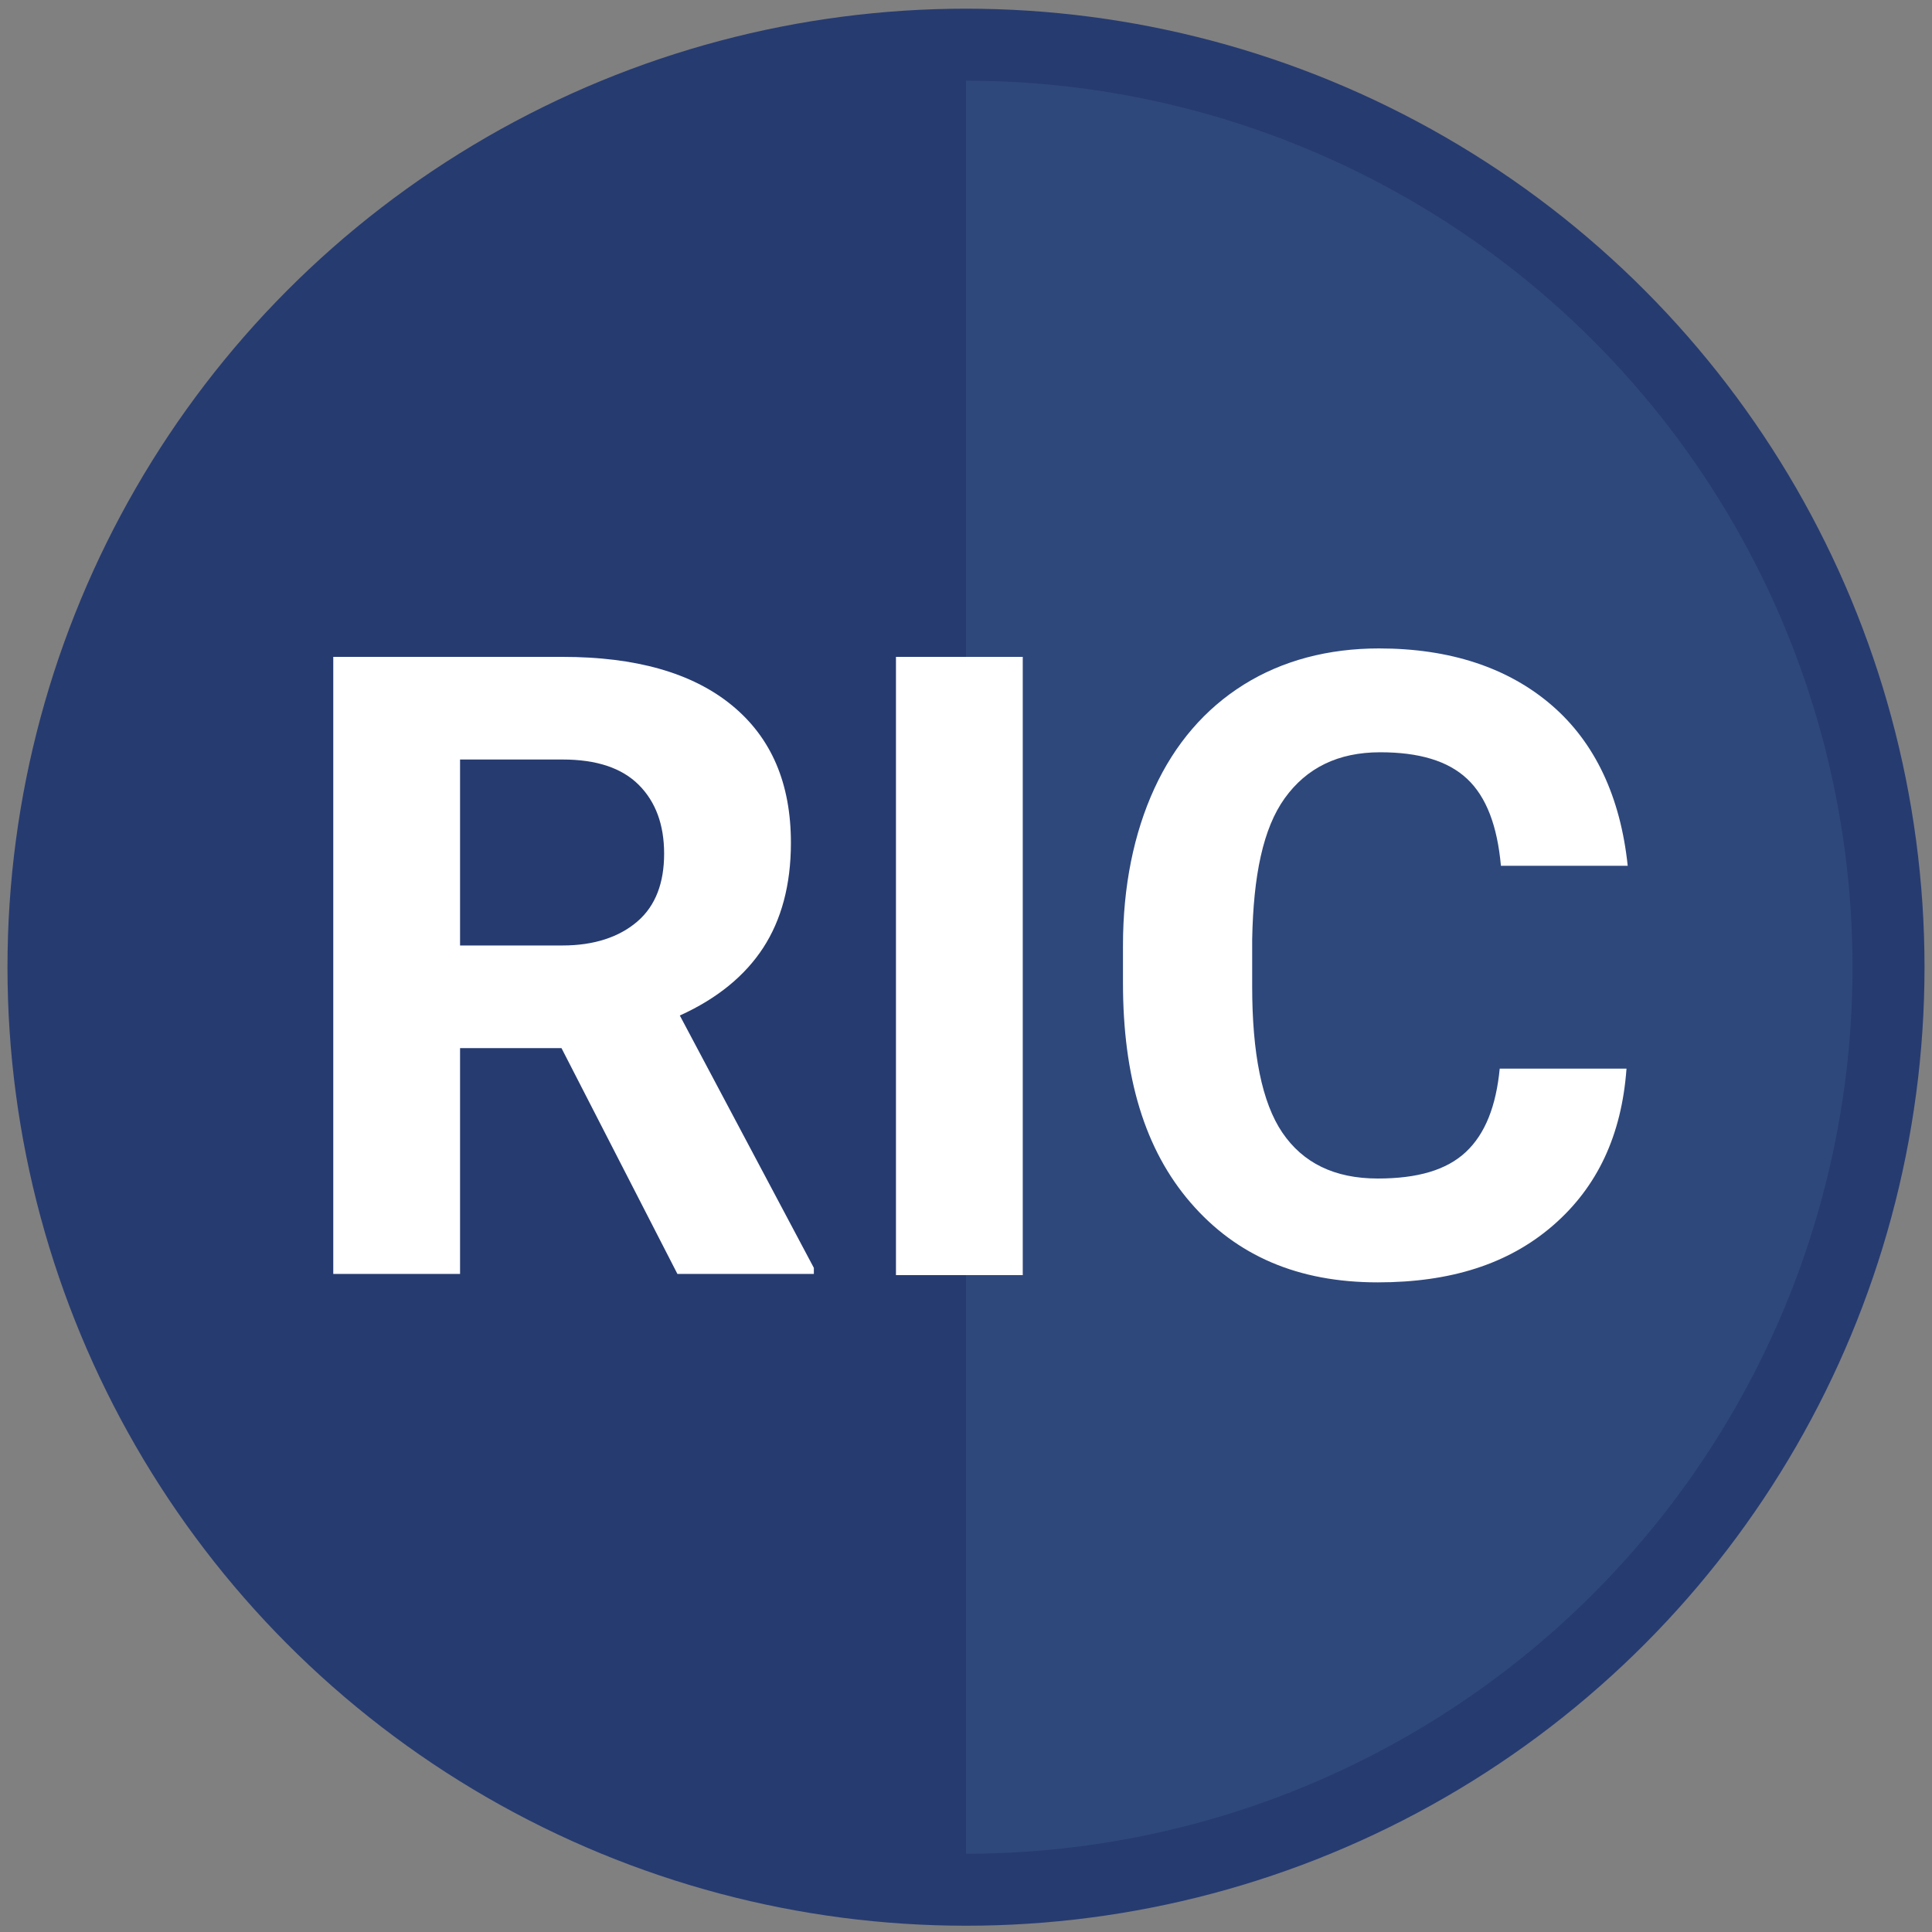
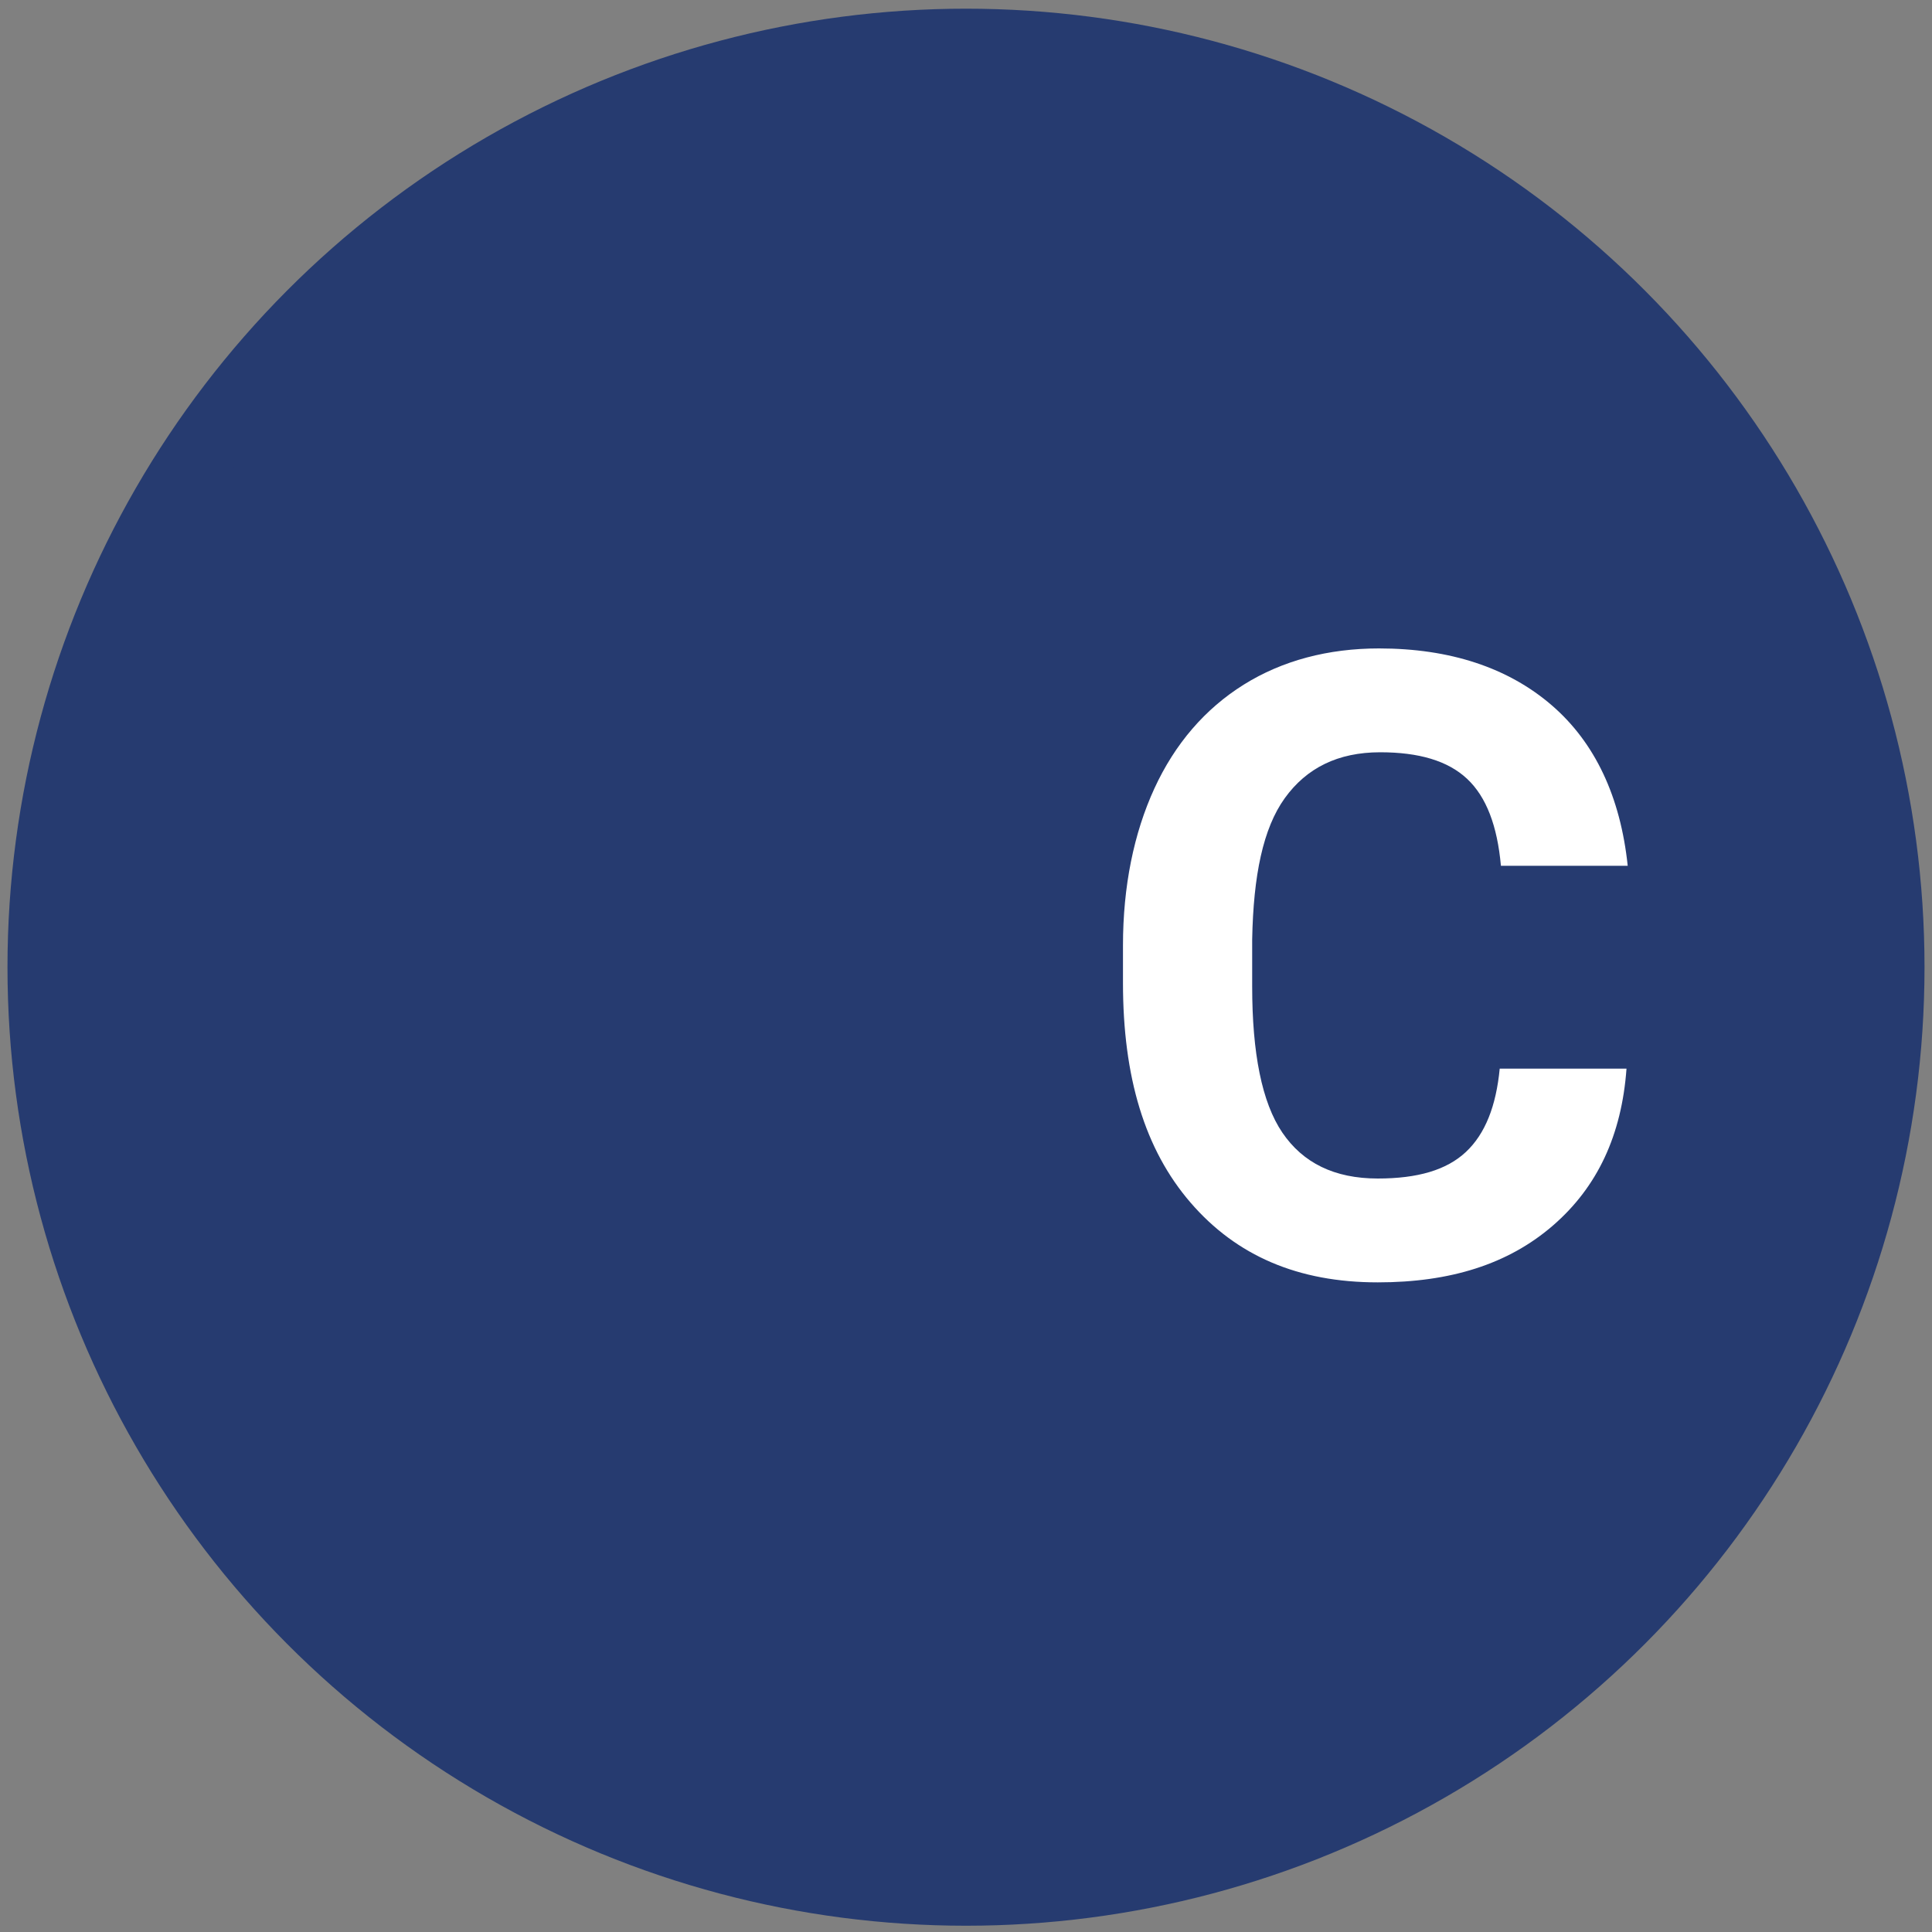
<svg xmlns="http://www.w3.org/2000/svg" version="1.1" id="Layer_1" x="0px" y="0px" viewBox="0 0 160 160" style="enable-background:new 0 0 160 160;" xml:space="preserve">
  <rect x="0" y="0" width="160" height="160" fill="#808080" stroke="none" />
  <style type="text/css">
	.st0{fill:#263B70;}
	.st1{fill:#2E487C;}
	.st2{display:none;fill:none;stroke:#FFFFFF;stroke-width:4.037;stroke-miterlimit:10;}
	.st3{enable-background:new    ;}
	.st4{fill:#FFFFFF;}
	.st5{fill:none;stroke:#263B70;stroke-width:5.961;stroke-miterlimit:10;}
</style>
  <circle class="st0" cx="80" cy="80.1" r="75" />
-   <path class="st1" d="M80,5.1c41.4,0,75,33.6,75,75s-33.6,75-75,75C80,155.1,80,5.1,80,5.1z" />
-   <circle class="st2" cx="80" cy="80.1" r="72.6" />
  <g class="st3">
-     <path class="st4" d="M46.5,86.8h-8.4v18.7H27.6V54.4h19c6,0,10.7,1.3,14,4s4.9,6.5,4.9,11.4c0,3.5-0.8,6.4-2.3,8.7   s-3.8,4.2-6.9,5.6L67.4,105v0.5H56.1L46.5,86.8z M38.1,78.3h8.5c2.6,0,4.7-0.7,6.2-2s2.2-3.2,2.2-5.6s-0.7-4.3-2.1-5.7   s-3.5-2.1-6.3-2.1h-8.5C38.1,62.9,38.1,78.3,38.1,78.3z" />
-     <path class="st4" d="M84.7,105.6H74.2V54.4h10.5V105.6z" />
    <path class="st4" d="M134.7,88.5c-0.4,5.5-2.4,9.8-6.1,13s-8.5,4.7-14.5,4.7c-6.6,0-11.7-2.2-15.5-6.6S93,89.2,93,81.4v-3.1   c0-4.9,0.9-9.3,2.6-13s4.2-6.6,7.4-8.6s7-3,11.2-3c5.9,0,10.7,1.6,14.3,4.7s5.7,7.6,6.3,13.3h-10.5c-0.3-3.3-1.2-5.7-2.8-7.2   s-4-2.2-7.2-2.2c-3.5,0-6.1,1.3-7.9,3.8s-2.6,6.4-2.7,11.7v3.9c0,5.5,0.8,9.6,2.5,12.1s4.3,3.8,7.9,3.8c3.3,0,5.7-0.7,7.3-2.2   s2.5-3.8,2.8-6.9C124.2,88.5,134.7,88.5,134.7,88.5z" />
  </g>
  <circle class="st5" cx="80" cy="80.1" r="76.4" />
</svg>